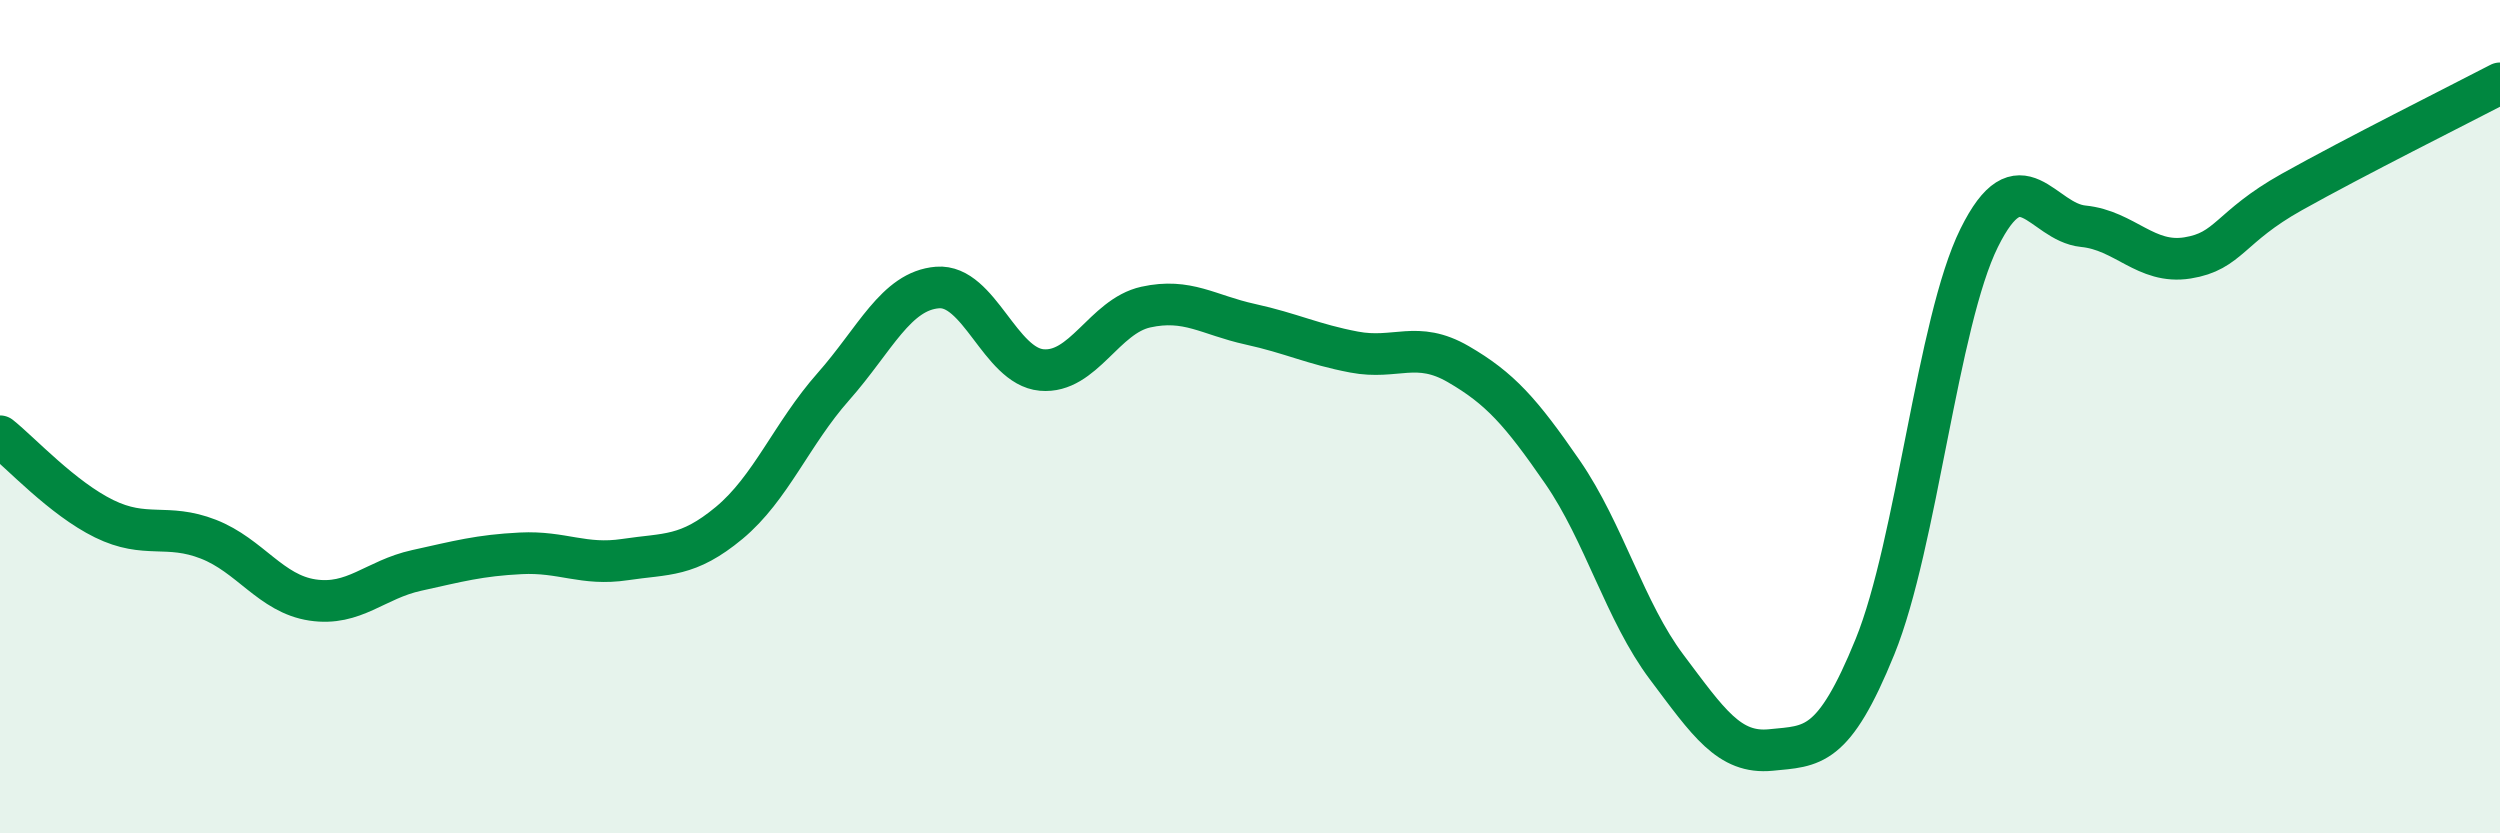
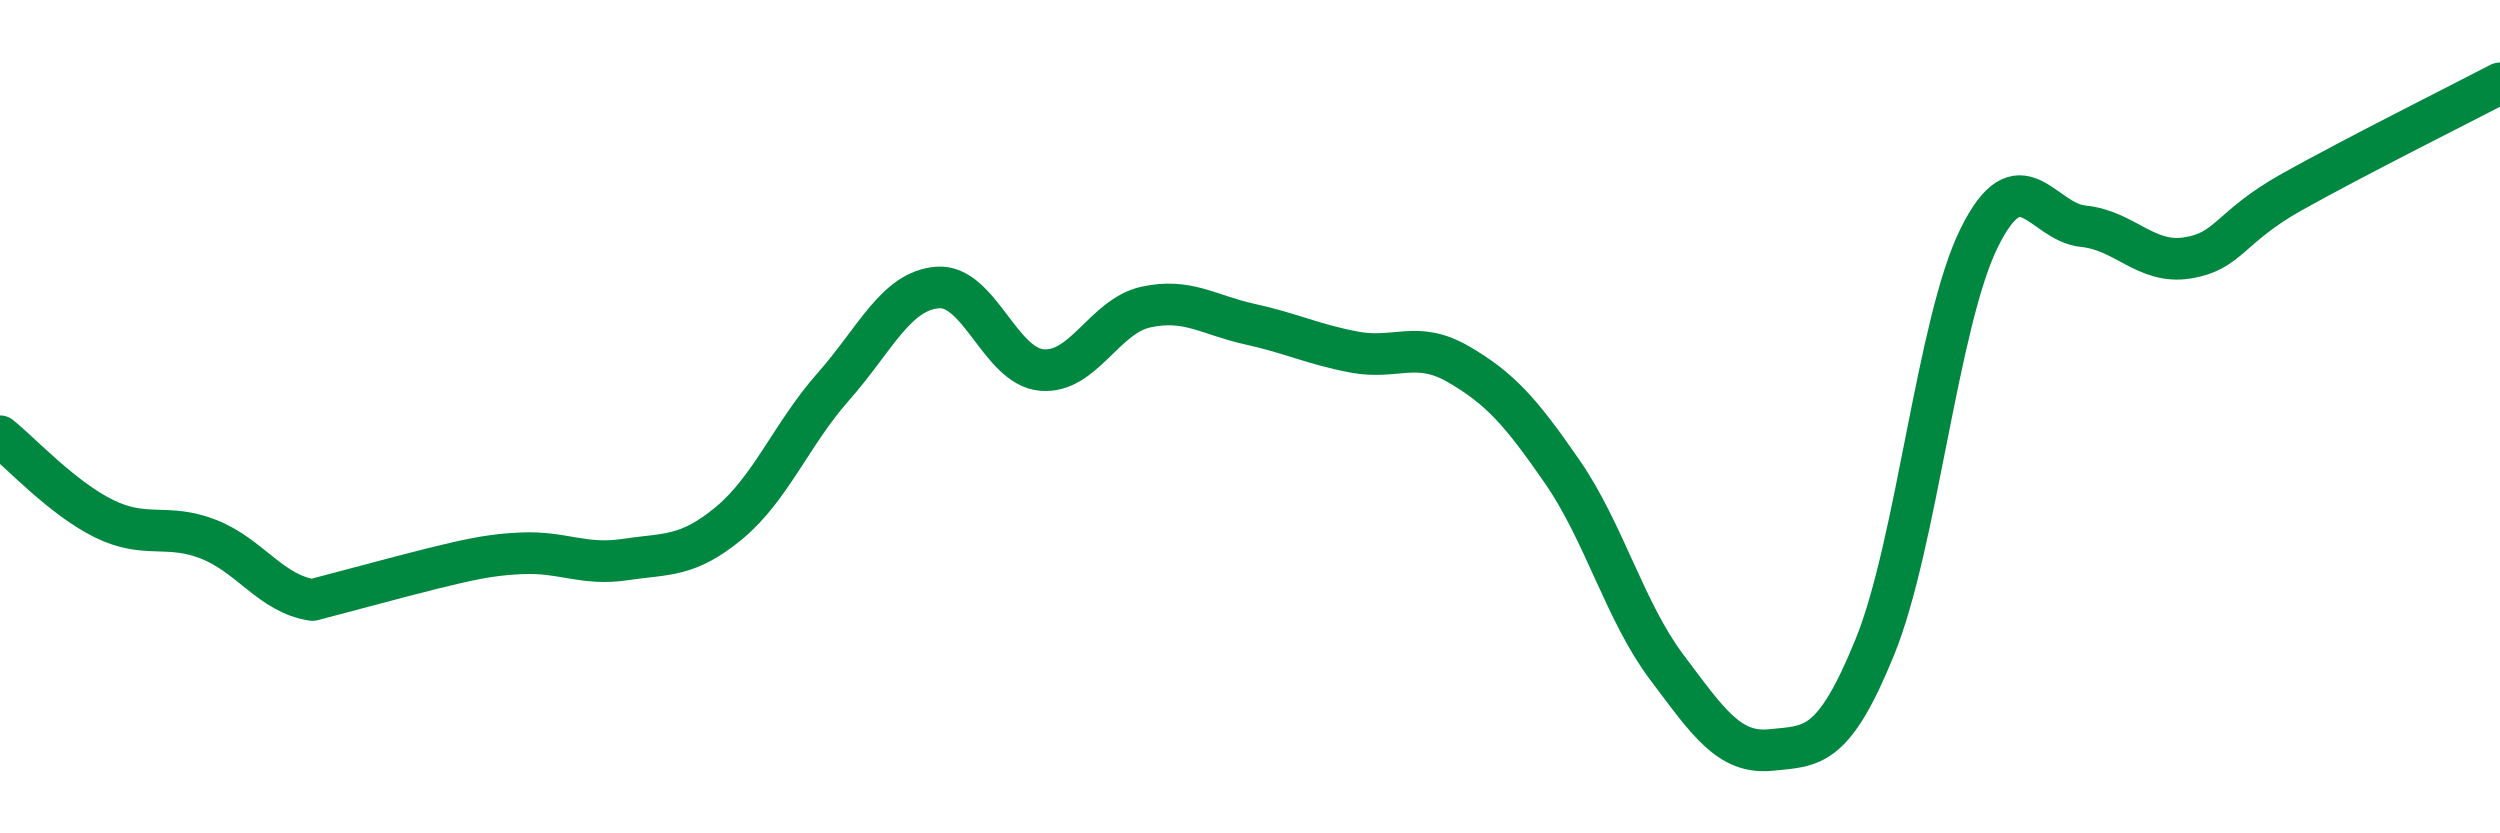
<svg xmlns="http://www.w3.org/2000/svg" width="60" height="20" viewBox="0 0 60 20">
-   <path d="M 0,10.47 C 0.5,10.87 1.5,11.96 2.5,12.45 C 3.5,12.94 4,12.55 5,12.94 C 6,13.33 6.5,14.25 7.5,14.4 C 8.5,14.55 9,13.91 10,13.69 C 11,13.47 11.5,13.33 12.5,13.28 C 13.5,13.23 14,13.58 15,13.43 C 16,13.28 16.5,13.38 17.5,12.55 C 18.5,11.72 19,10.41 20,9.28 C 21,8.15 21.5,6.98 22.5,6.9 C 23.5,6.82 24,8.79 25,8.88 C 26,8.97 26.5,7.59 27.5,7.37 C 28.5,7.15 29,7.56 30,7.78 C 31,8 31.5,8.26 32.5,8.45 C 33.5,8.64 34,8.16 35,8.74 C 36,9.32 36.5,9.88 37.5,11.33 C 38.5,12.78 39,14.68 40,16.01 C 41,17.34 41.5,18.1 42.5,18 C 43.5,17.9 44,17.98 45,15.52 C 46,13.06 46.5,7.73 47.5,5.71 C 48.5,3.69 49,5.33 50,5.43 C 51,5.53 51.5,6.35 52.5,6.19 C 53.5,6.03 53.5,5.45 55,4.61 C 56.5,3.77 59,2.52 60,2L60 20L0 20Z" fill="#008740" opacity="0.1" stroke-linecap="round" stroke-linejoin="round" />
-   <path d="M 0,10.47 C 0.5,10.87 1.5,11.96 2.5,12.45 C 3.5,12.94 4,12.55 5,12.94 C 6,13.33 6.5,14.25 7.5,14.4 C 8.5,14.55 9,13.91 10,13.69 C 11,13.47 11.5,13.33 12.5,13.28 C 13.5,13.23 14,13.58 15,13.43 C 16,13.28 16.5,13.38 17.5,12.55 C 18.5,11.72 19,10.41 20,9.28 C 21,8.15 21.5,6.98 22.5,6.9 C 23.5,6.82 24,8.79 25,8.88 C 26,8.97 26.5,7.59 27.5,7.37 C 28.5,7.15 29,7.56 30,7.78 C 31,8 31.5,8.26 32.5,8.45 C 33.5,8.64 34,8.16 35,8.74 C 36,9.32 36.5,9.88 37.5,11.33 C 38.5,12.78 39,14.68 40,16.01 C 41,17.34 41.5,18.1 42.5,18 C 43.5,17.9 44,17.98 45,15.52 C 46,13.06 46.5,7.73 47.5,5.71 C 48.5,3.69 49,5.33 50,5.43 C 51,5.53 51.5,6.35 52.5,6.19 C 53.5,6.03 53.5,5.45 55,4.61 C 56.5,3.77 59,2.52 60,2" stroke="#008740" stroke-width="1" fill="none" stroke-linecap="round" stroke-linejoin="round" />
+   <path d="M 0,10.47 C 0.5,10.87 1.5,11.96 2.5,12.45 C 3.5,12.94 4,12.55 5,12.94 C 6,13.33 6.5,14.25 7.5,14.4 C 11,13.47 11.5,13.33 12.5,13.28 C 13.5,13.23 14,13.58 15,13.43 C 16,13.28 16.5,13.38 17.5,12.55 C 18.5,11.72 19,10.41 20,9.28 C 21,8.15 21.5,6.98 22.5,6.9 C 23.5,6.82 24,8.79 25,8.88 C 26,8.97 26.5,7.59 27.5,7.37 C 28.5,7.15 29,7.56 30,7.78 C 31,8 31.5,8.26 32.5,8.45 C 33.5,8.64 34,8.16 35,8.74 C 36,9.32 36.5,9.88 37.5,11.33 C 38.5,12.78 39,14.68 40,16.01 C 41,17.34 41.5,18.1 42.5,18 C 43.5,17.9 44,17.98 45,15.52 C 46,13.06 46.5,7.73 47.5,5.71 C 48.5,3.69 49,5.33 50,5.43 C 51,5.53 51.5,6.35 52.5,6.19 C 53.5,6.03 53.5,5.45 55,4.61 C 56.5,3.77 59,2.52 60,2" stroke="#008740" stroke-width="1" fill="none" stroke-linecap="round" stroke-linejoin="round" />
</svg>